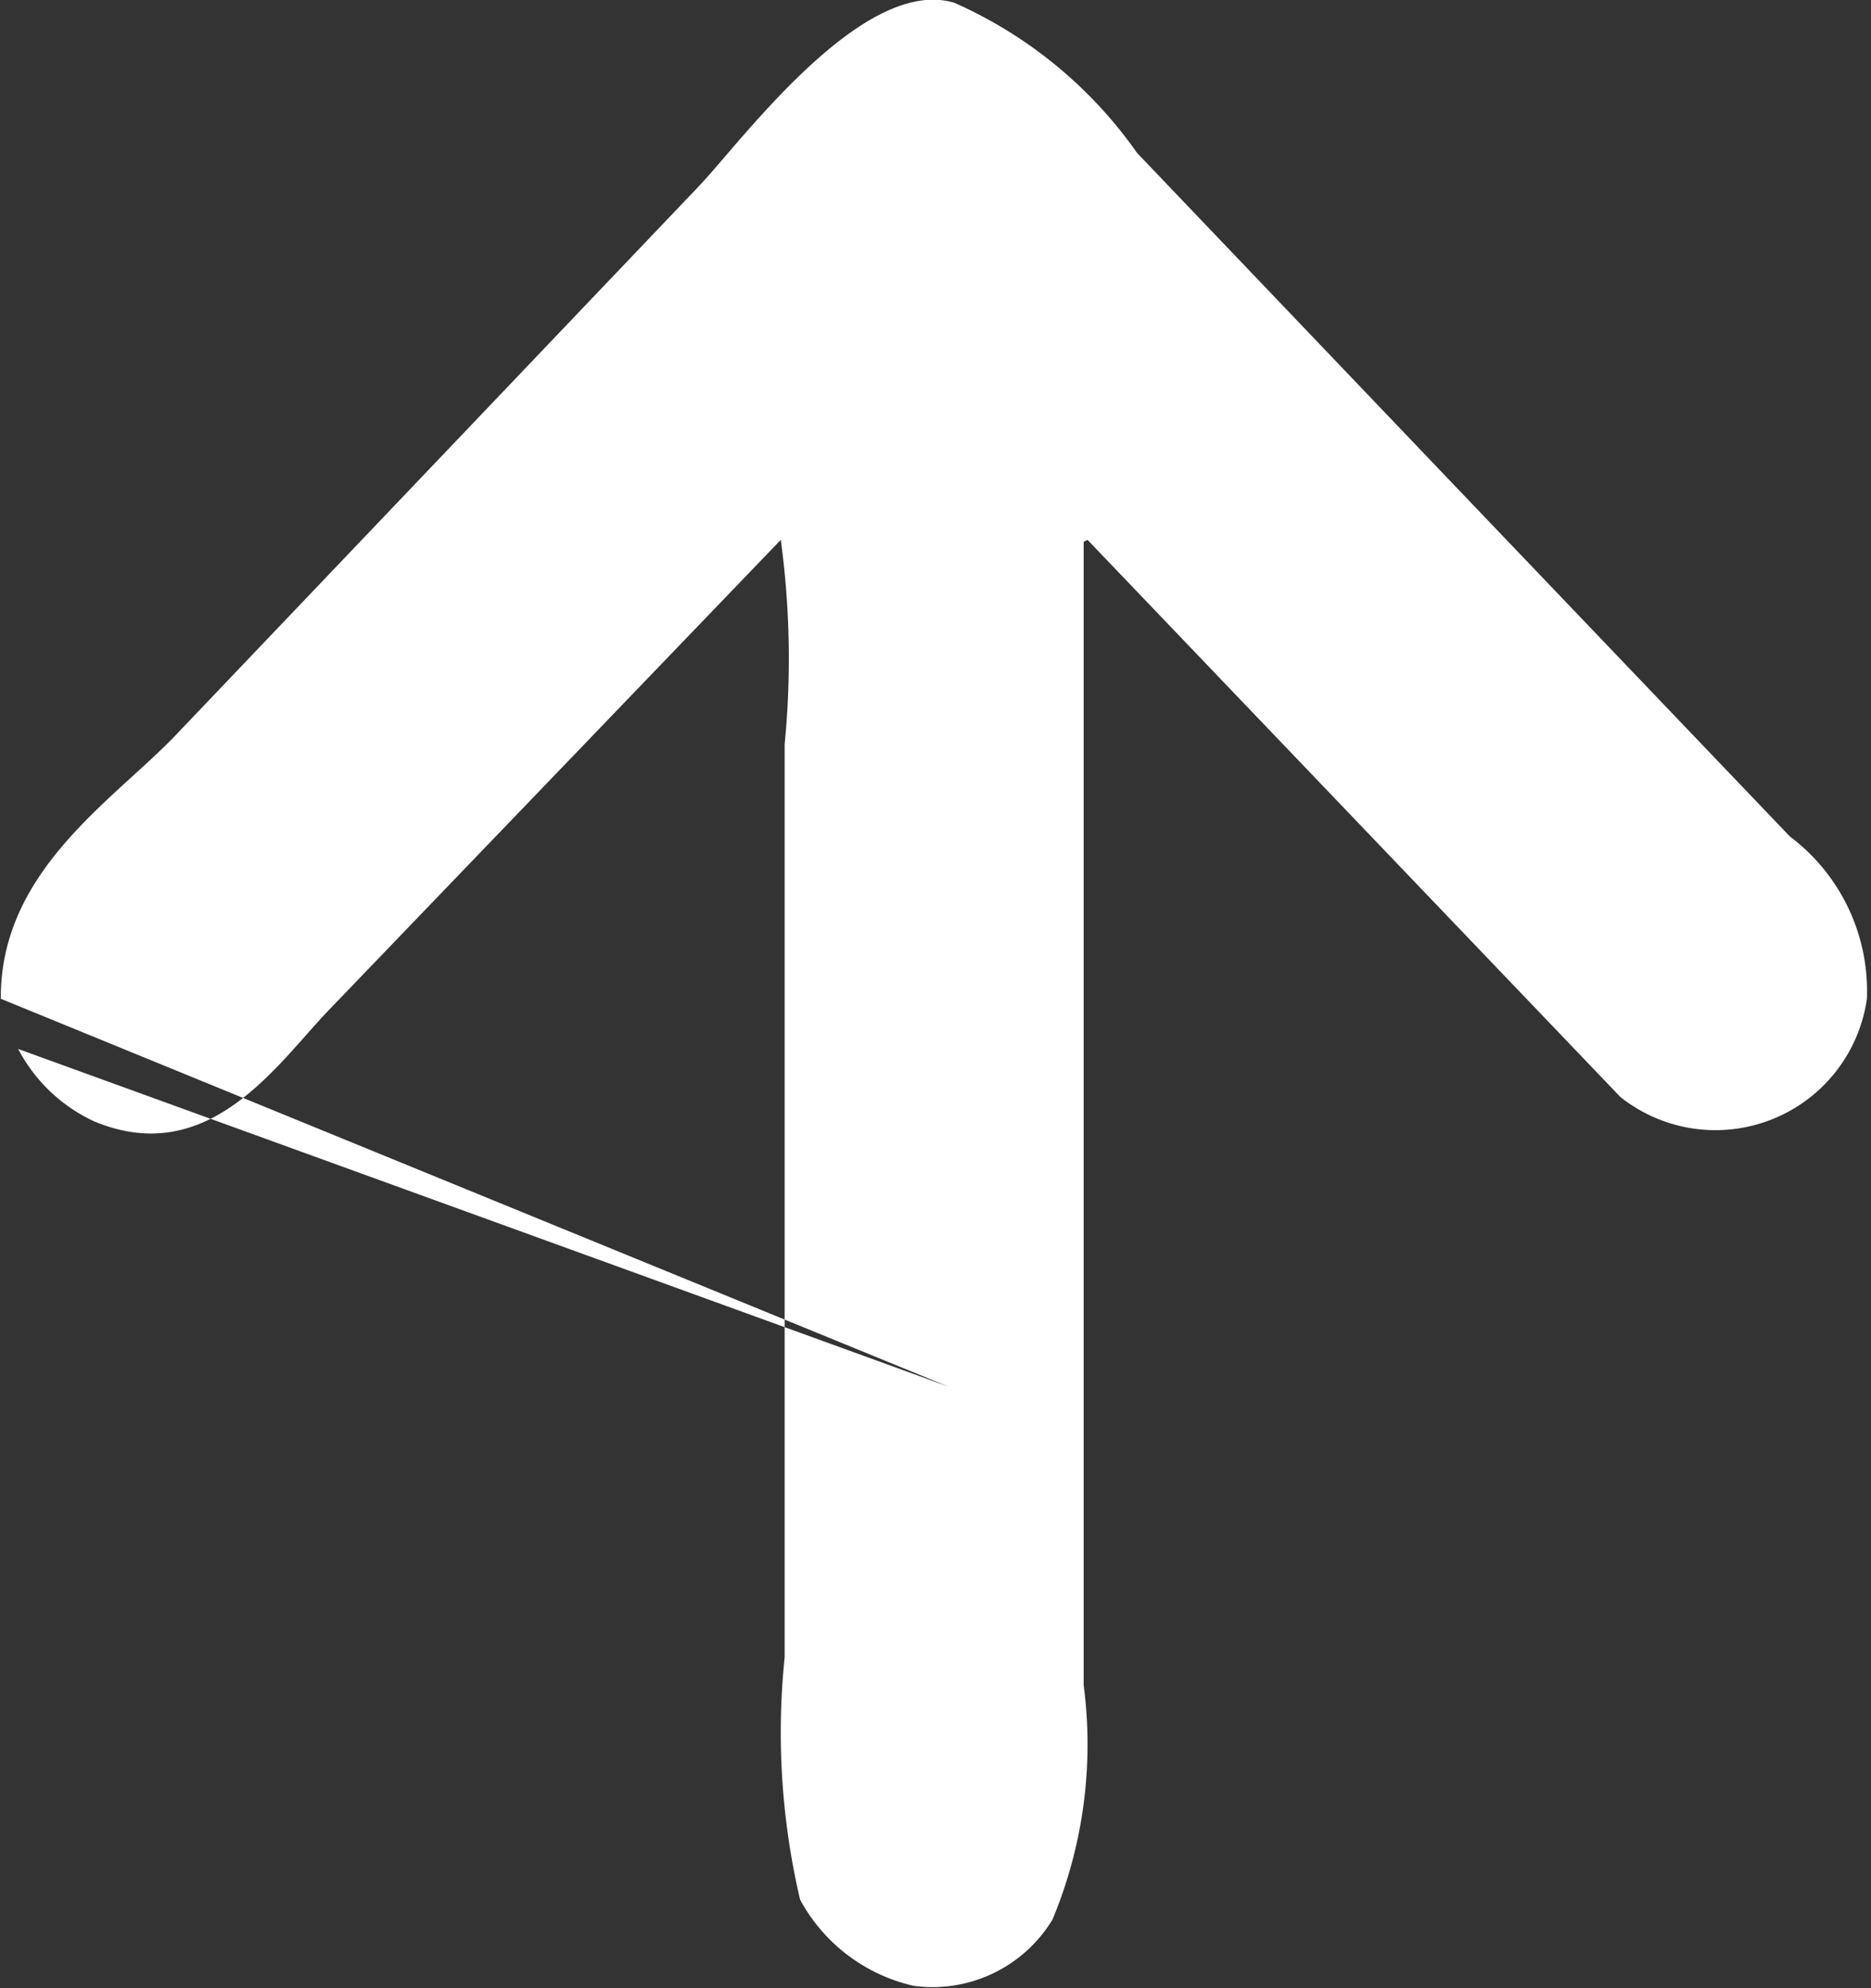
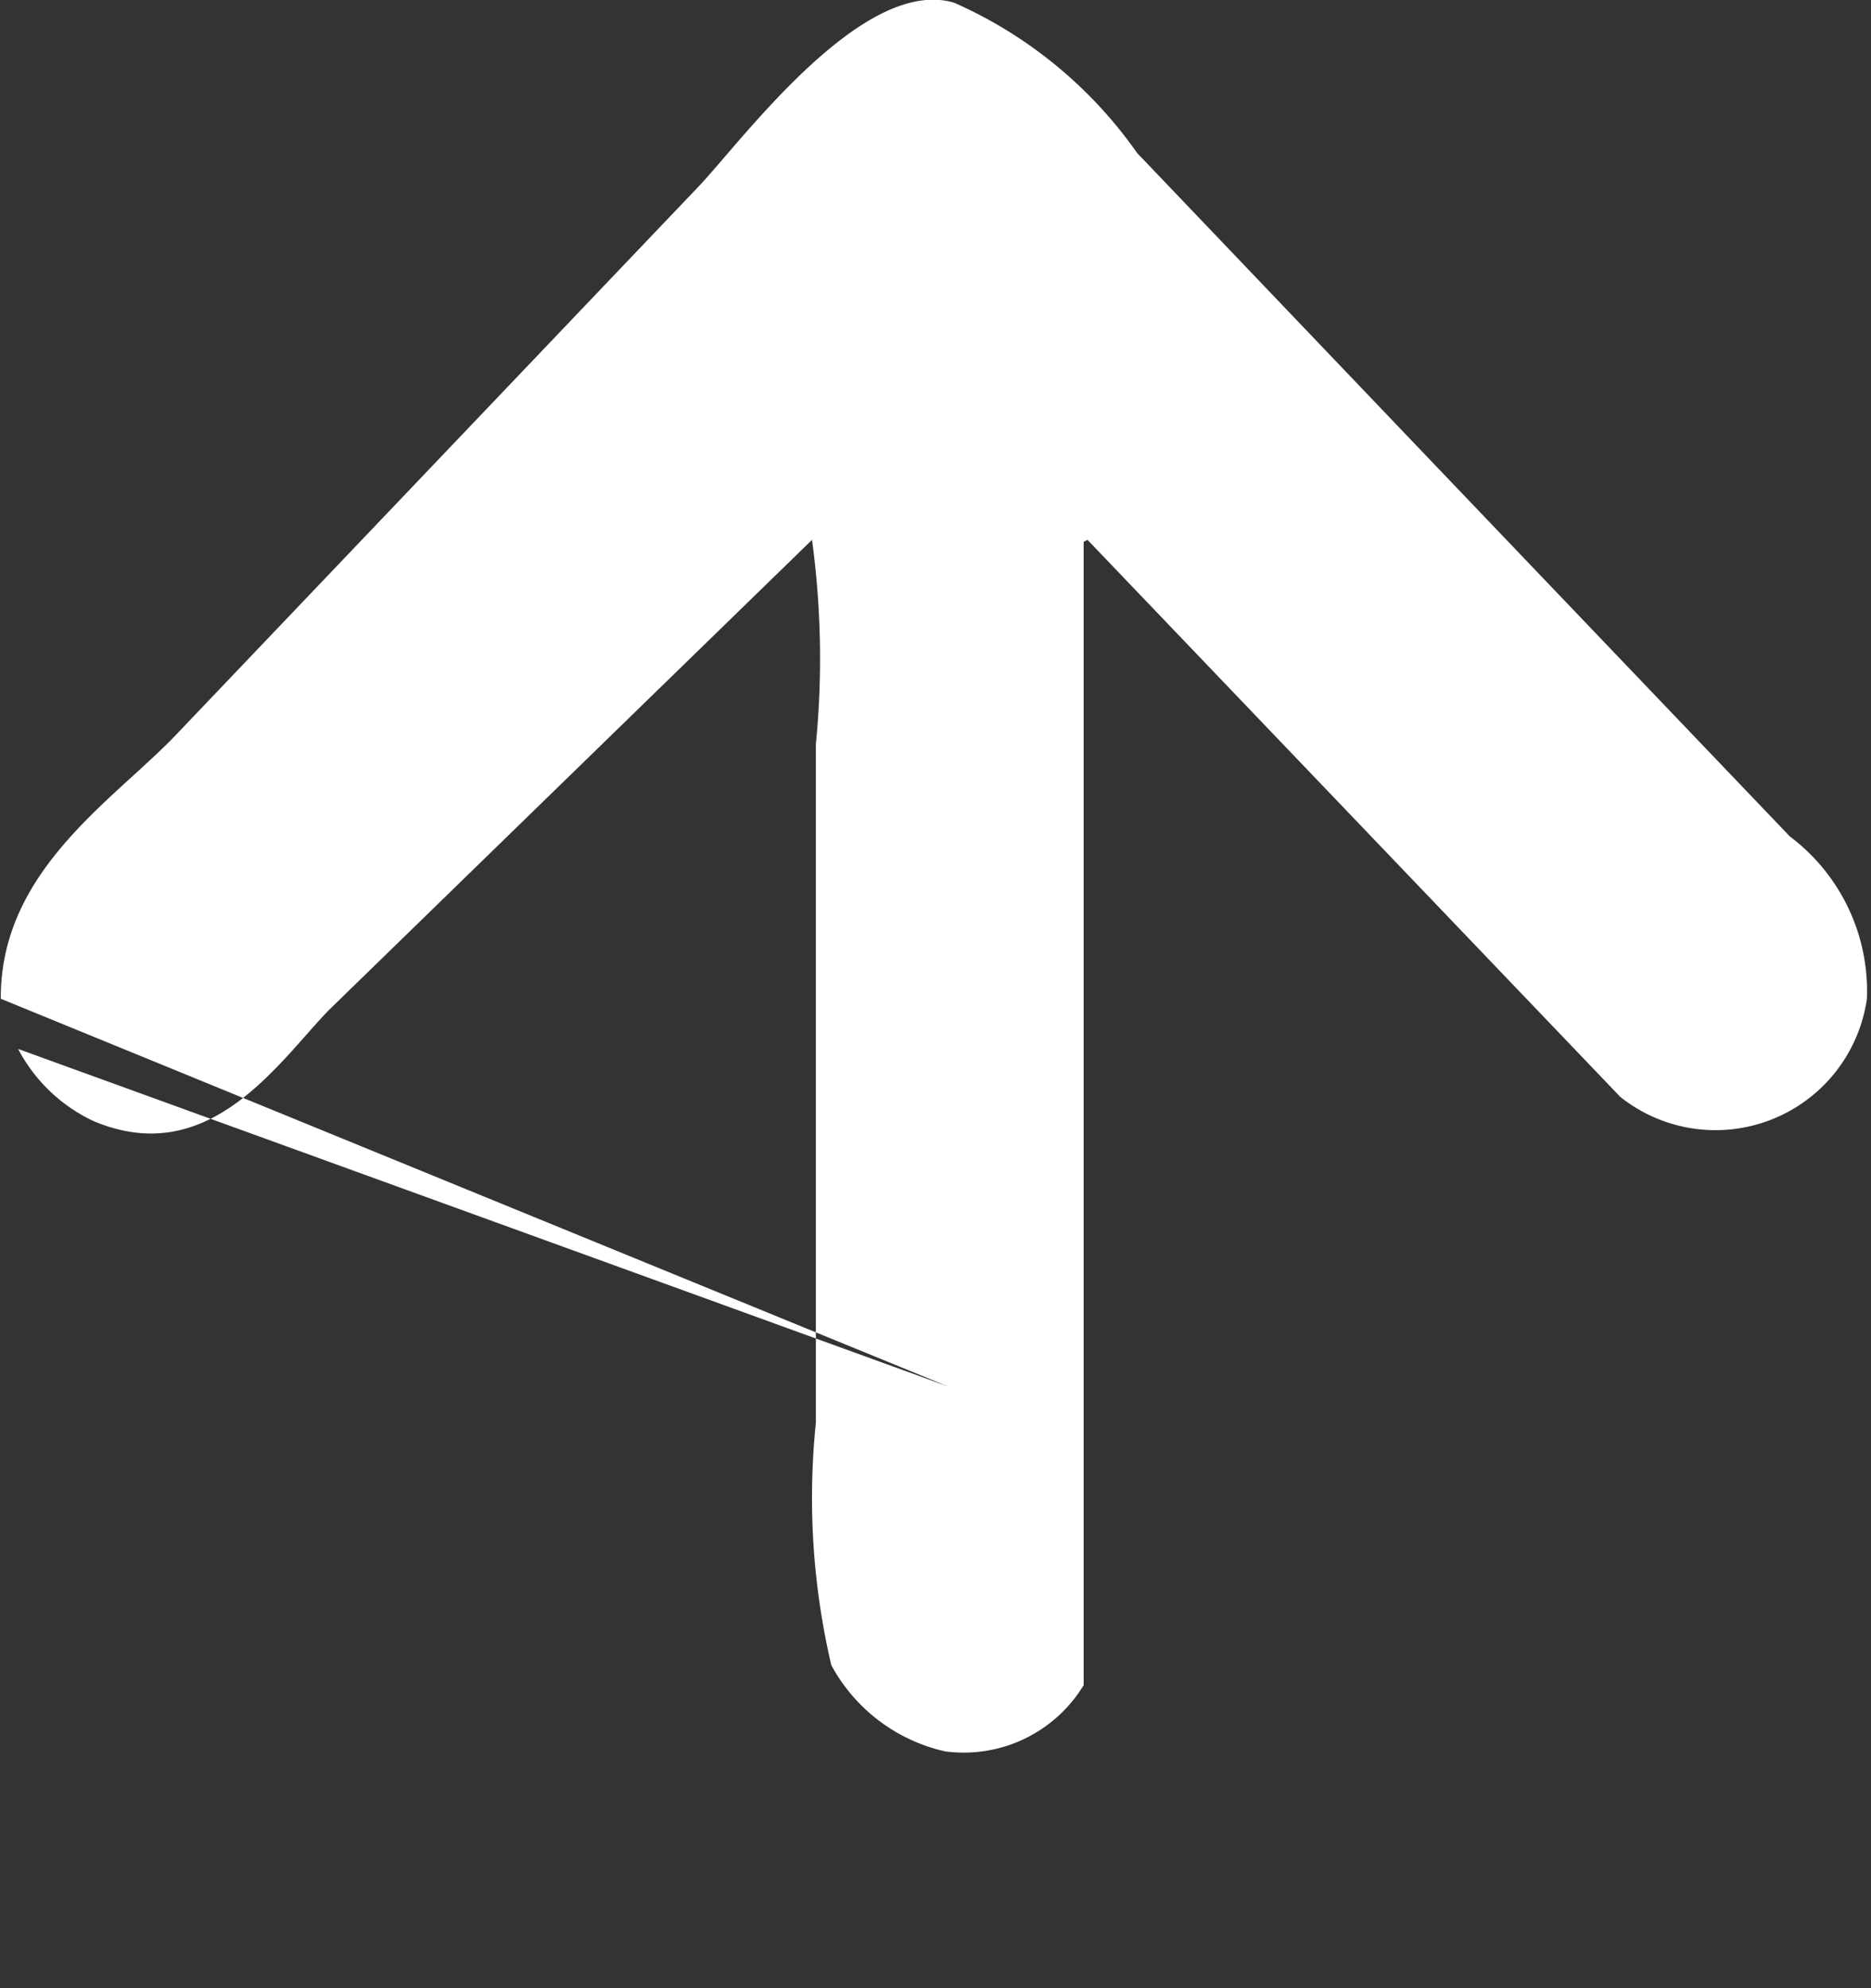
<svg xmlns="http://www.w3.org/2000/svg" width="16" height="17" viewBox="0 0 16 17">
  <rect x="0" y="0" width="16" height="17" fill="#333333" stroke="none" />
  <defs>
    <style>
      .cls-1 {
        fill: #fff;
        fill-rule: evenodd;
      }
    </style>
  </defs>
-   <path class="cls-1" d="M8.11,11.856,0.007,8.54C0,7.457.949,6.857,1.489,6.3l4.48-4.7C6.33,1.224,7.371-.21,8.159.023A3.771,3.771,0,0,1,9.724,1.308l2.7,2.828,2.882,3.016a1.654,1.654,0,0,1,.659,1.388,1.308,1.308,0,0,1-2.108.84L9.3,4.616l-0.033.017v9.776A3.889,3.889,0,0,1,9,16.414a1.2,1.2,0,0,1-1.186.566,1.475,1.475,0,0,1-.972-0.737,6.271,6.271,0,0,1-.132-2.073V6.364a7.541,7.541,0,0,0-.033-1.748L2.806,8.643C2.368,9.1,1.783,10,.8,9.586A1.4,1.4,0,0,1,.155,8.969Z" />
+   <path class="cls-1" d="M8.11,11.856,0.007,8.54C0,7.457.949,6.857,1.489,6.3l4.48-4.7C6.33,1.224,7.371-.21,8.159.023A3.771,3.771,0,0,1,9.724,1.308l2.7,2.828,2.882,3.016a1.654,1.654,0,0,1,.659,1.388,1.308,1.308,0,0,1-2.108.84L9.3,4.616l-0.033.017v9.776a1.2,1.2,0,0,1-1.186.566,1.475,1.475,0,0,1-.972-0.737,6.271,6.271,0,0,1-.132-2.073V6.364a7.541,7.541,0,0,0-.033-1.748L2.806,8.643C2.368,9.1,1.783,10,.8,9.586A1.4,1.4,0,0,1,.155,8.969Z" />
</svg>